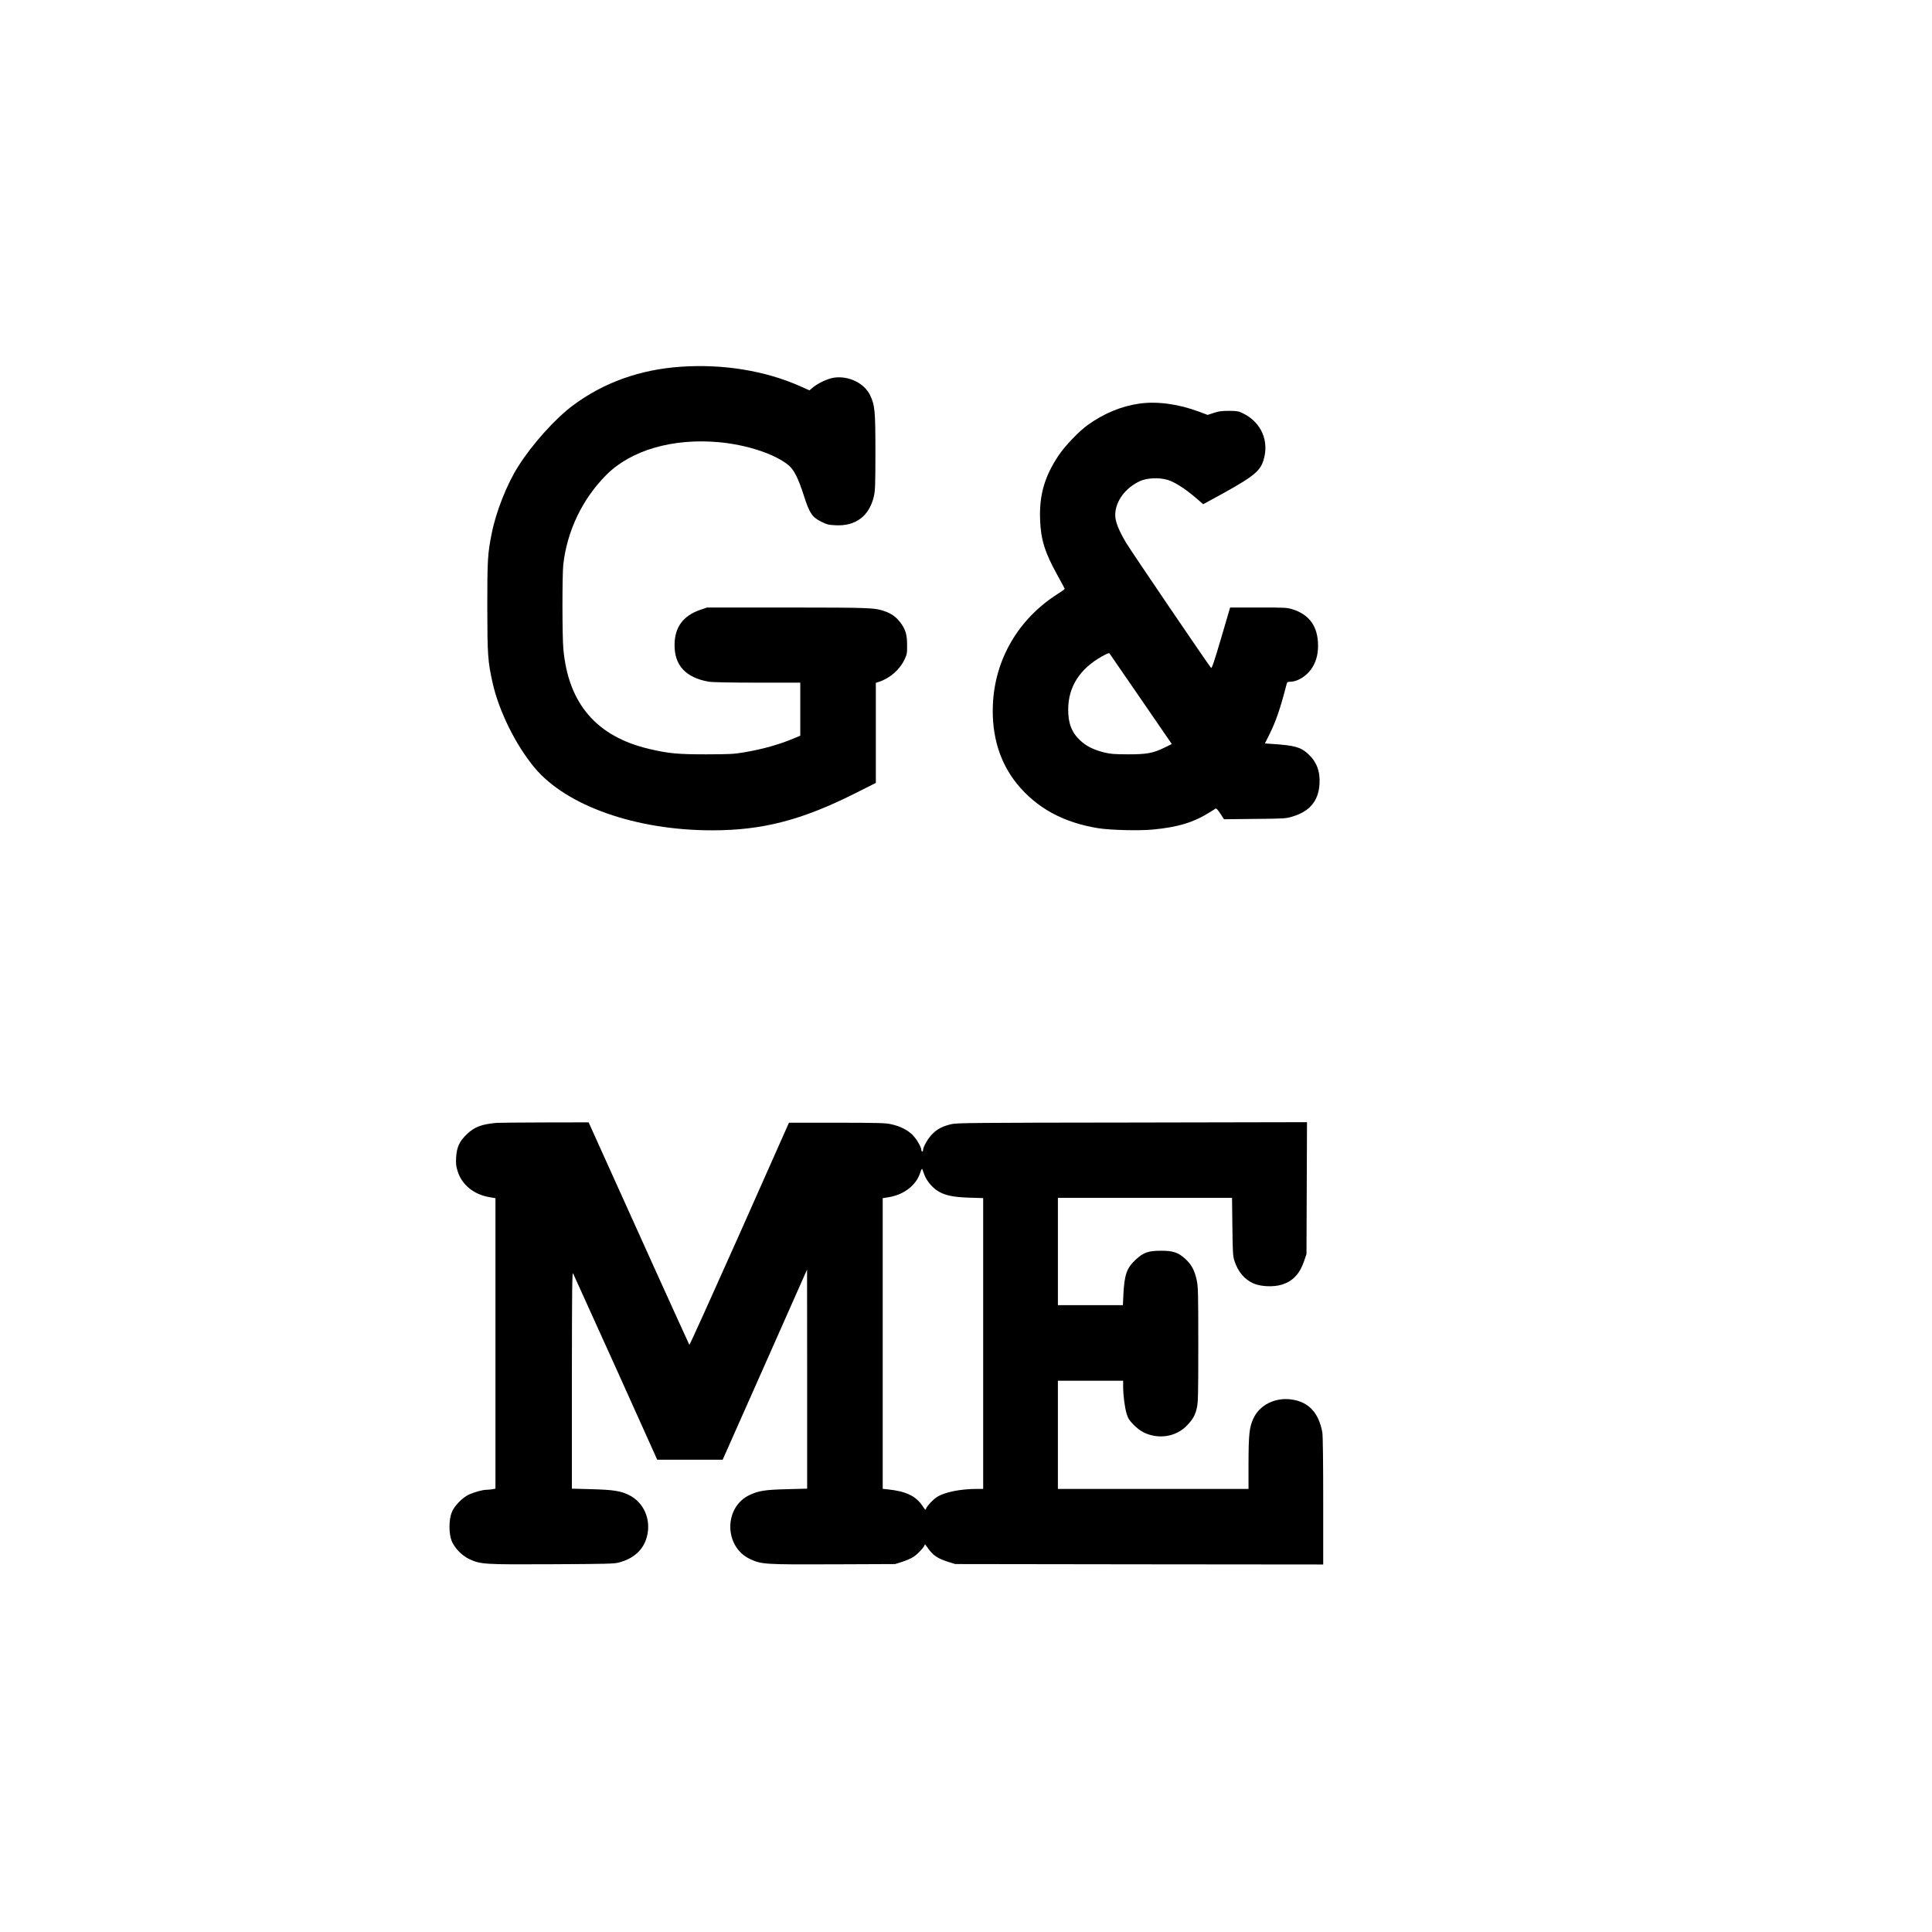
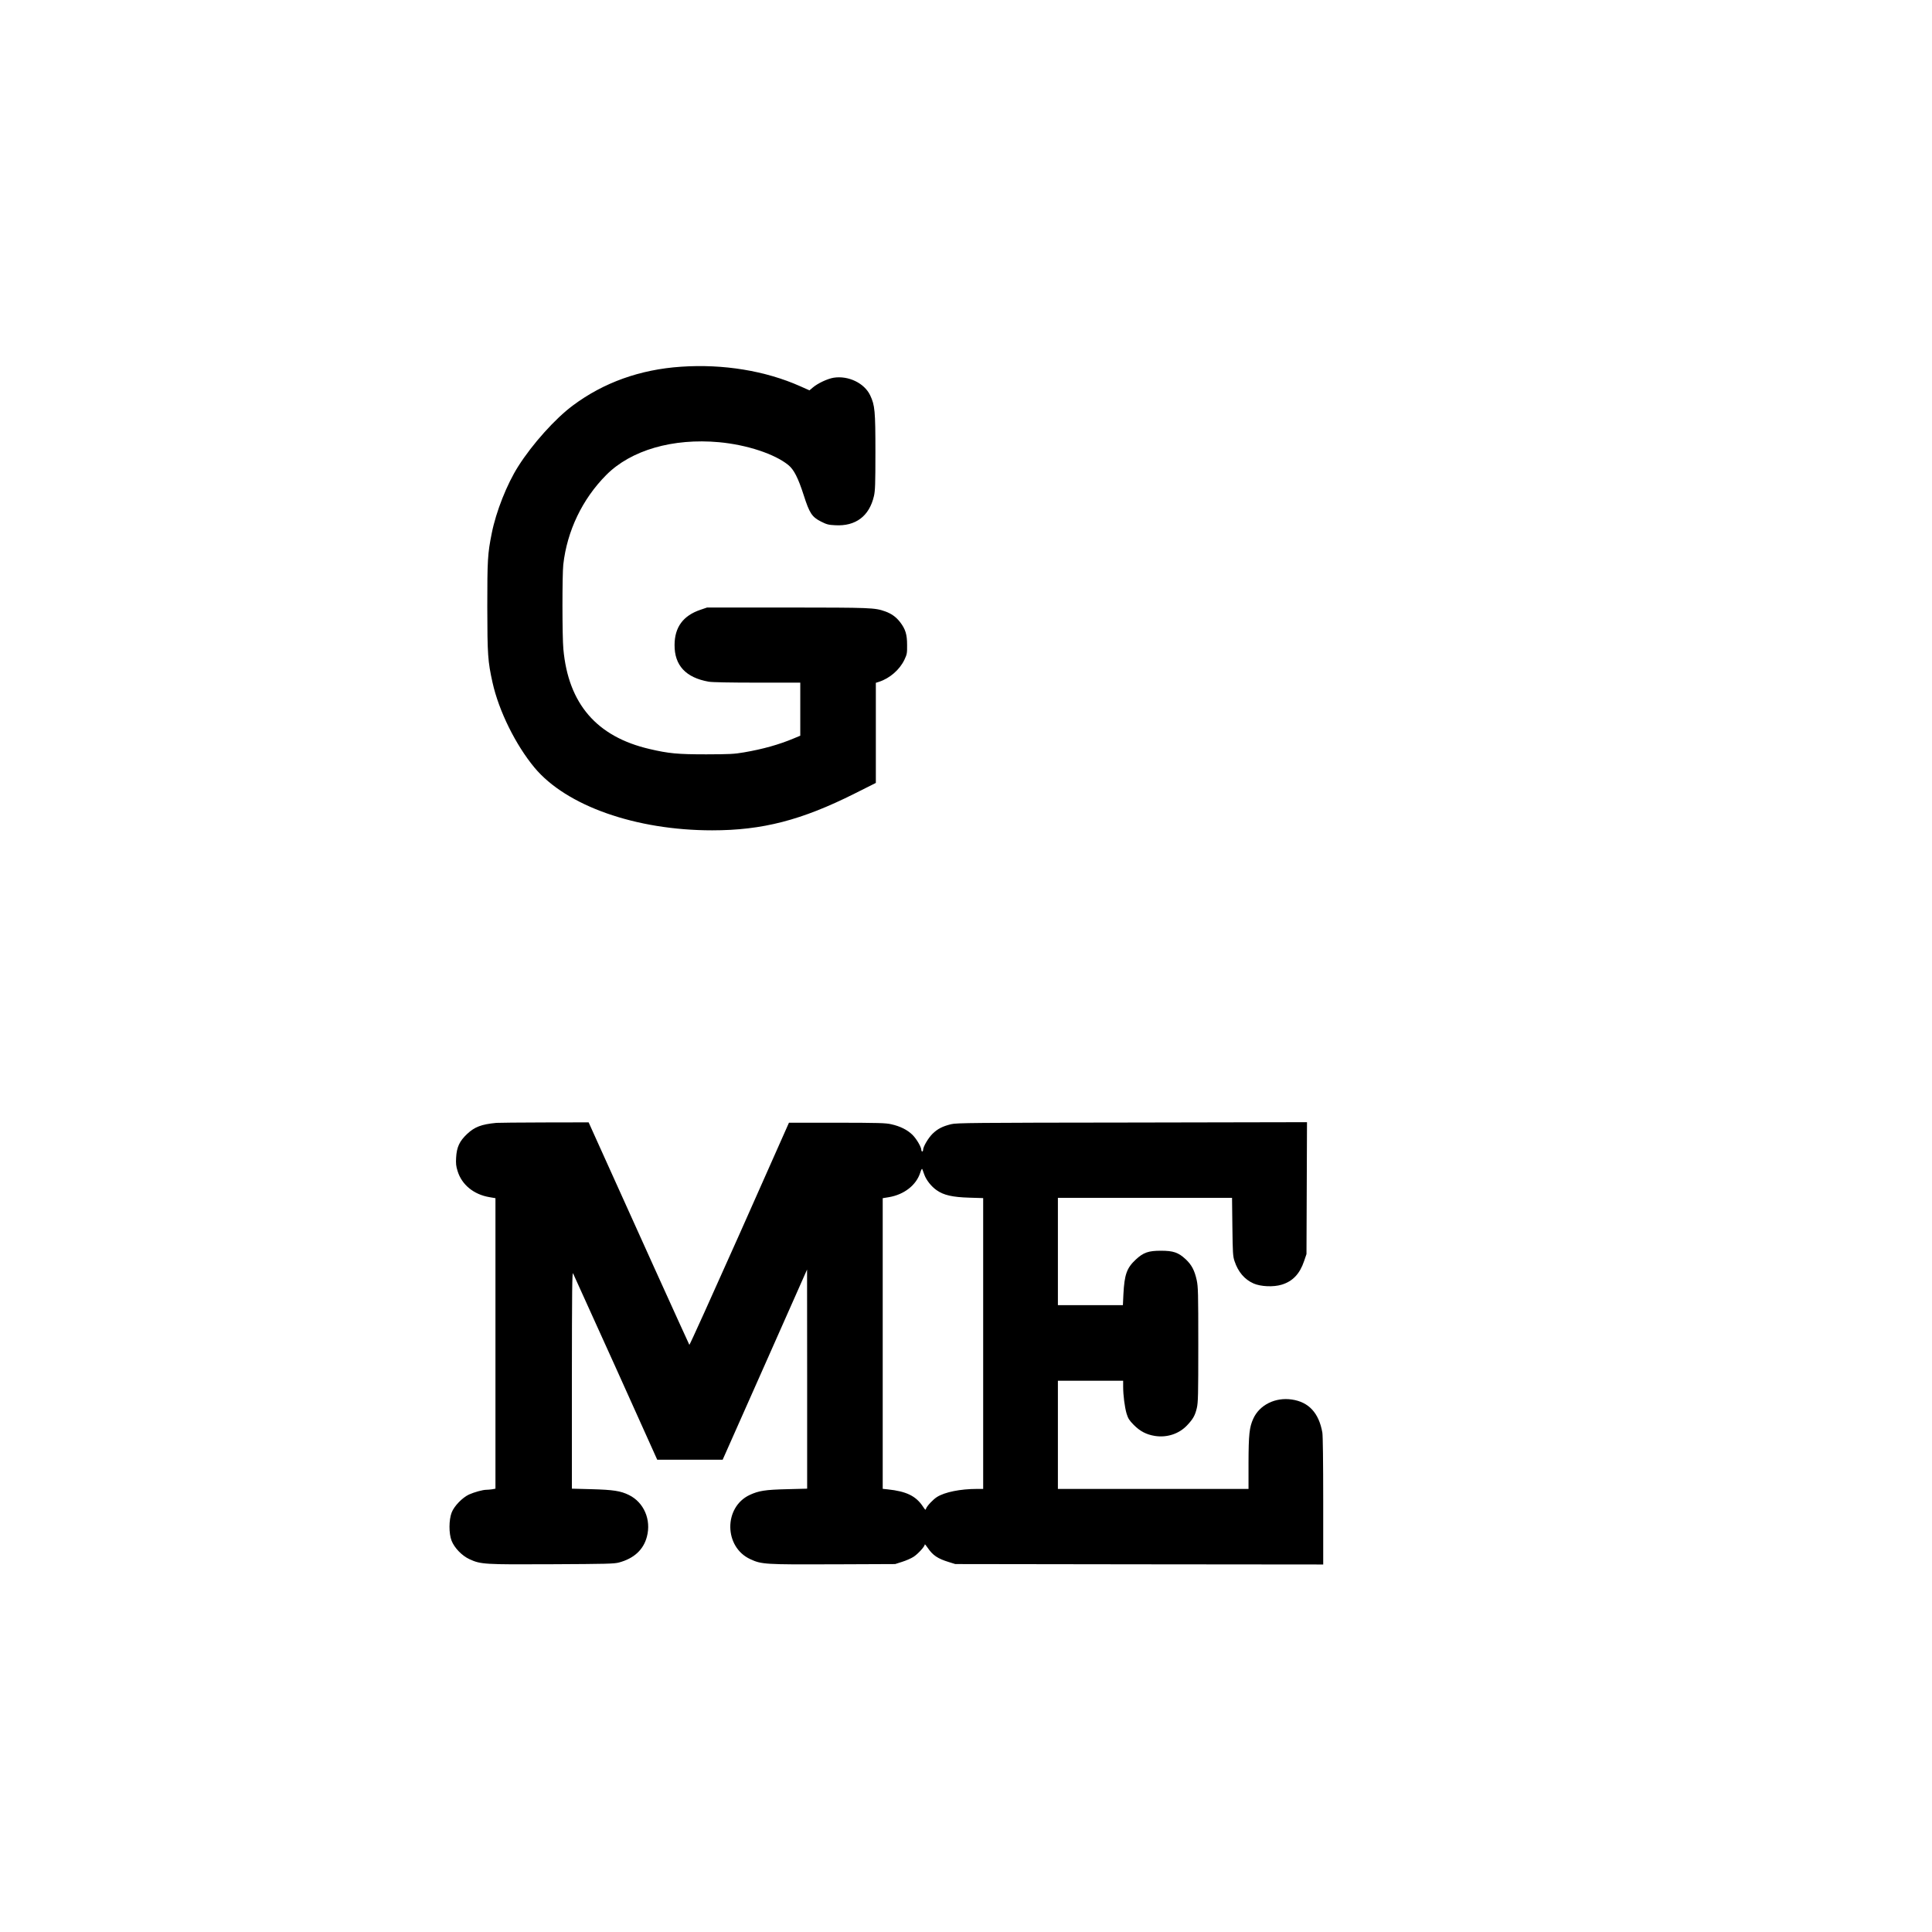
<svg xmlns="http://www.w3.org/2000/svg" version="1.0" width="100%" height="100%" viewBox="0 0 2250 2250" preserveAspectRatio="xMidYMid meet">
  <g transform="translate(0,2250) scale(0.1,-0.1)" fill="#000000" stroke="none">
    <path d="M7930 18229 c-476 -32 -900 -184 -1258 -451 -204 -151 -472 -449 -636 -708 -132 -207 -259 -528 -309 -780 -48 -238 -52 -311 -52 -860 1 -558 6 -630 61 -879 74 -332 269 -726 489 -991 371 -445 1180 -730 2069 -730 585 0 1041 118 1659 428 l247 124 0 583 0 583 38 12 c125 41 239 140 295 257 30 64 32 75 31 173 0 121 -19 183 -81 264 -47 61 -102 100 -175 126 -123 43 -158 44 -1138 45 l-935 0 -79 -27 c-200 -68 -299 -202 -300 -408 -2 -239 131 -382 398 -429 37 -7 255 -11 563 -11 l503 0 0 -309 0 -309 -77 -32 c-172 -72 -357 -124 -578 -162 -116 -20 -165 -22 -440 -23 -335 0 -438 10 -660 62 -616 143 -946 526 -1004 1163 -14 146 -14 866 -1 985 44 392 222 763 500 1043 288 290 776 431 1315 382 323 -30 648 -137 806 -266 65 -53 114 -149 179 -351 67 -209 95 -253 201 -307 67 -34 87 -39 165 -43 239 -14 398 106 452 340 14 62 17 135 17 512 0 480 -6 545 -61 661 -67 142 -254 232 -425 205 -73 -12 -185 -65 -243 -114 l-39 -33 -108 48 c-404 180 -897 261 -1389 227z" />
-     <path d="M13265 17799 c-208 -30 -412 -115 -598 -249 -103 -74 -266 -245 -340 -356 -163 -245 -225 -460 -214 -747 8 -231 55 -382 203 -648 46 -83 84 -154 84 -157 -1 -4 -39 -32 -87 -62 -455 -291 -729 -762 -750 -1290 -15 -357 80 -668 277 -914 230 -285 544 -457 955 -522 140 -22 472 -30 631 -15 294 28 478 84 667 204 28 18 57 36 64 40 8 5 27 -15 55 -58 l43 -66 360 4 c351 3 362 4 442 29 198 60 299 183 310 378 9 147 -33 258 -133 350 -86 79 -157 99 -416 116 l-87 6 53 106 c74 148 127 302 196 570 10 39 13 42 44 42 80 0 182 59 241 140 58 79 85 167 85 281 0 219 -98 360 -294 422 -68 21 -87 22 -401 22 l-329 0 -105 -358 c-81 -274 -108 -354 -117 -345 -29 32 -929 1356 -987 1453 -90 151 -130 253 -129 330 2 157 117 313 288 392 84 38 223 44 323 14 82 -25 207 -105 330 -211 l83 -72 52 28 c517 279 606 344 649 479 73 227 -24 450 -243 554 -48 23 -68 26 -160 26 -84 0 -119 -5 -175 -24 l-71 -23 -99 37 c-242 91 -492 124 -700 94z m28 -3449 l354 -515 -84 -41 c-135 -66 -206 -79 -428 -79 -163 1 -203 4 -279 23 -120 30 -204 72 -274 137 -100 92 -142 199 -142 361 0 266 137 479 401 624 69 37 75 39 86 22 7 -9 172 -249 366 -532z" />
    <path d="M5780 9423 c-176 -17 -252 -47 -340 -129 -89 -84 -121 -153 -128 -275 -4 -70 -1 -100 17 -157 48 -158 187 -273 371 -304 l70 -12 0 -1692 0 -1691 -37 -7 c-21 -3 -52 -6 -68 -6 -43 0 -140 -27 -203 -55 -77 -36 -173 -134 -202 -210 -33 -85 -34 -244 -1 -328 33 -84 121 -175 208 -215 132 -61 172 -63 965 -59 633 3 720 5 776 20 176 47 287 150 326 302 52 197 -36 399 -209 484 -97 48 -182 61 -437 68 l-228 6 0 1266 c1 1052 3 1262 14 1241 7 -14 231 -508 497 -1097 l483 -1073 381 0 381 0 492 1108 491 1107 1 -1276 0 -1276 -232 -6 c-257 -6 -331 -18 -437 -67 -305 -143 -300 -607 7 -748 131 -61 171 -63 969 -60 l718 3 81 26 c45 14 105 40 134 59 51 33 130 120 130 143 0 7 15 -11 34 -39 59 -87 116 -126 247 -166 l74 -23 2143 -3 2142 -2 0 738 c0 462 -4 761 -10 798 -40 228 -158 356 -354 385 -194 29 -378 -62 -451 -224 -45 -99 -54 -183 -55 -514 l0 -303 -1110 0 -1110 0 0 630 0 630 380 0 380 0 0 -67 c0 -103 18 -240 40 -316 18 -57 30 -77 83 -131 74 -75 148 -113 247 -129 142 -22 282 25 375 124 70 74 93 116 113 201 15 65 17 148 17 738 0 606 -2 672 -18 750 -25 115 -60 181 -129 245 -85 79 -144 99 -288 99 -145 0 -203 -20 -291 -101 -107 -99 -134 -175 -146 -405 l-6 -128 -379 0 -378 0 0 625 0 625 1014 0 1014 0 4 -337 c4 -309 6 -343 25 -400 42 -126 116 -213 221 -260 83 -37 233 -44 329 -14 128 39 210 126 260 274 l28 82 3 768 3 768 -2038 -4 c-1856 -2 -2044 -4 -2105 -19 -102 -25 -158 -54 -217 -111 -51 -50 -111 -152 -111 -189 0 -10 -4 -18 -10 -18 -5 0 -10 7 -10 16 0 35 -57 132 -104 178 -59 58 -143 100 -247 123 -65 15 -144 17 -632 18 l-559 0 -576 -1297 c-318 -713 -580 -1293 -584 -1290 -5 6 -740 1628 -1091 2409 l-82 182 -520 -1 c-286 -1 -536 -3 -555 -5z m4985 -604 c23 -63 81 -137 143 -180 82 -58 184 -81 380 -87 l162 -5 0 -1693 0 -1694 -74 0 c-191 0 -374 -37 -464 -94 -45 -28 -117 -105 -127 -135 -6 -20 -9 -18 -36 23 -82 124 -193 178 -411 201 l-58 6 0 1693 0 1692 73 12 c177 30 318 140 364 285 13 40 20 51 25 39 4 -9 14 -38 23 -63z" />
  </g>
</svg>